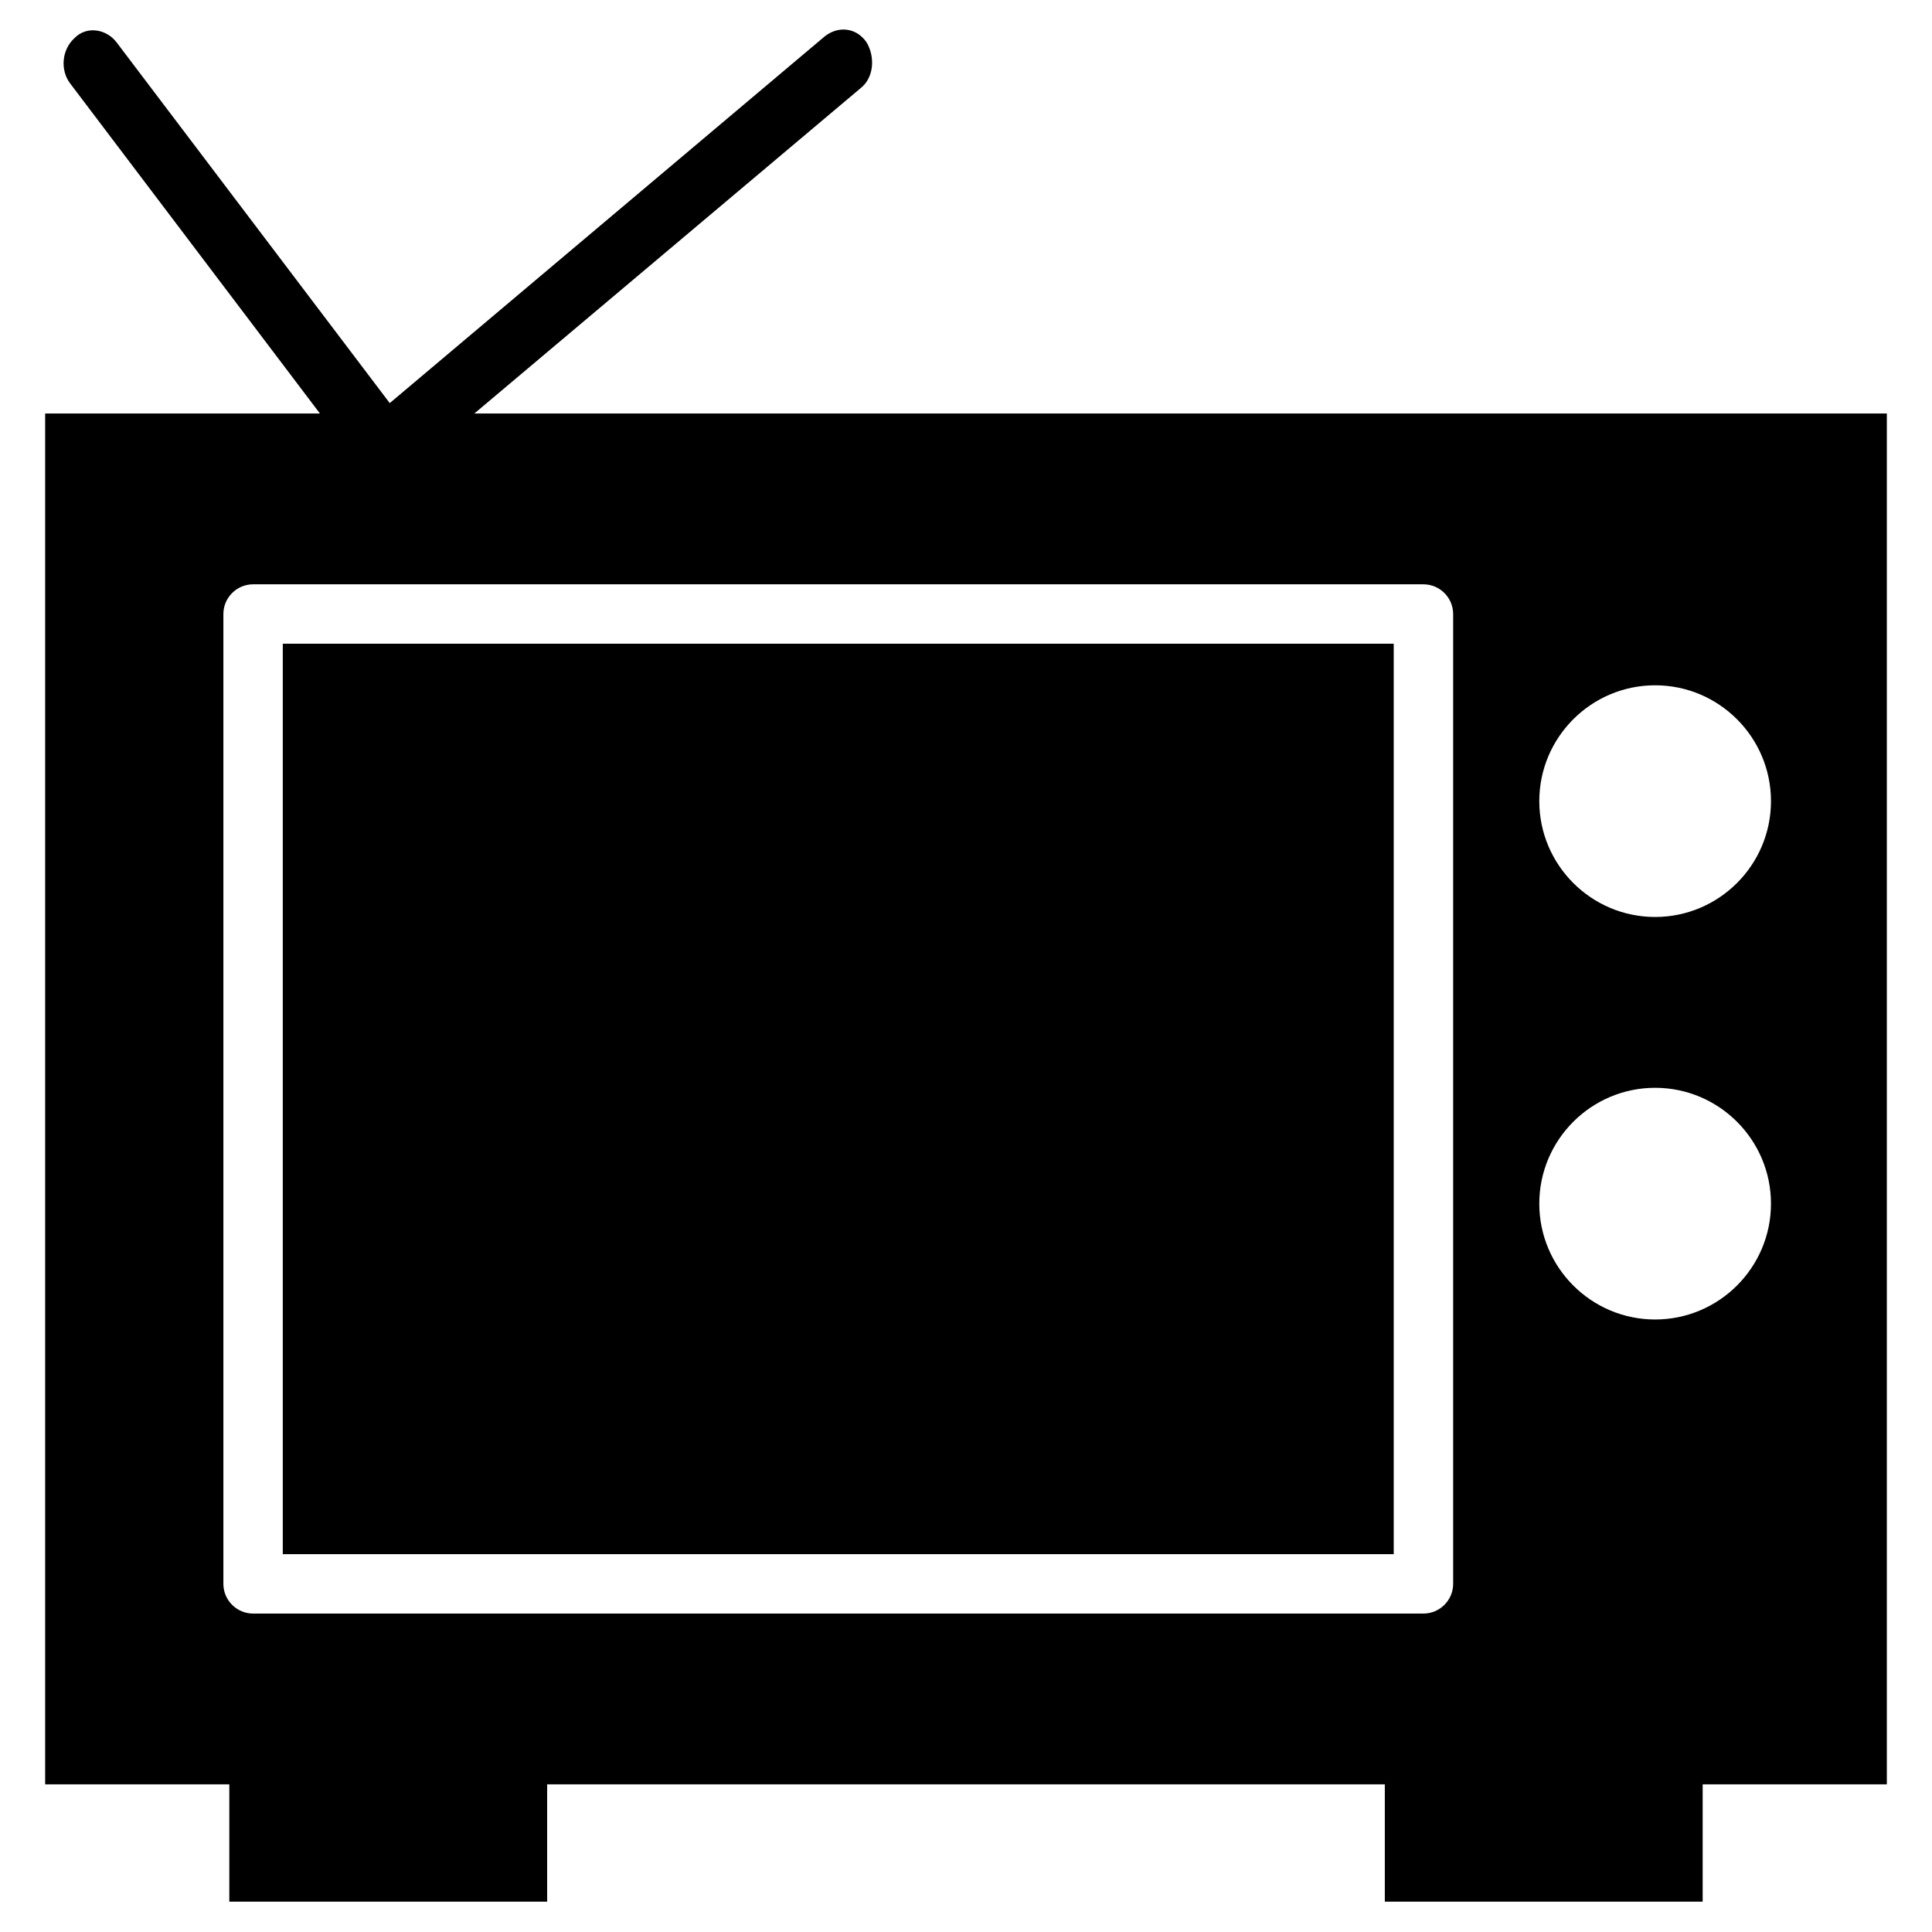
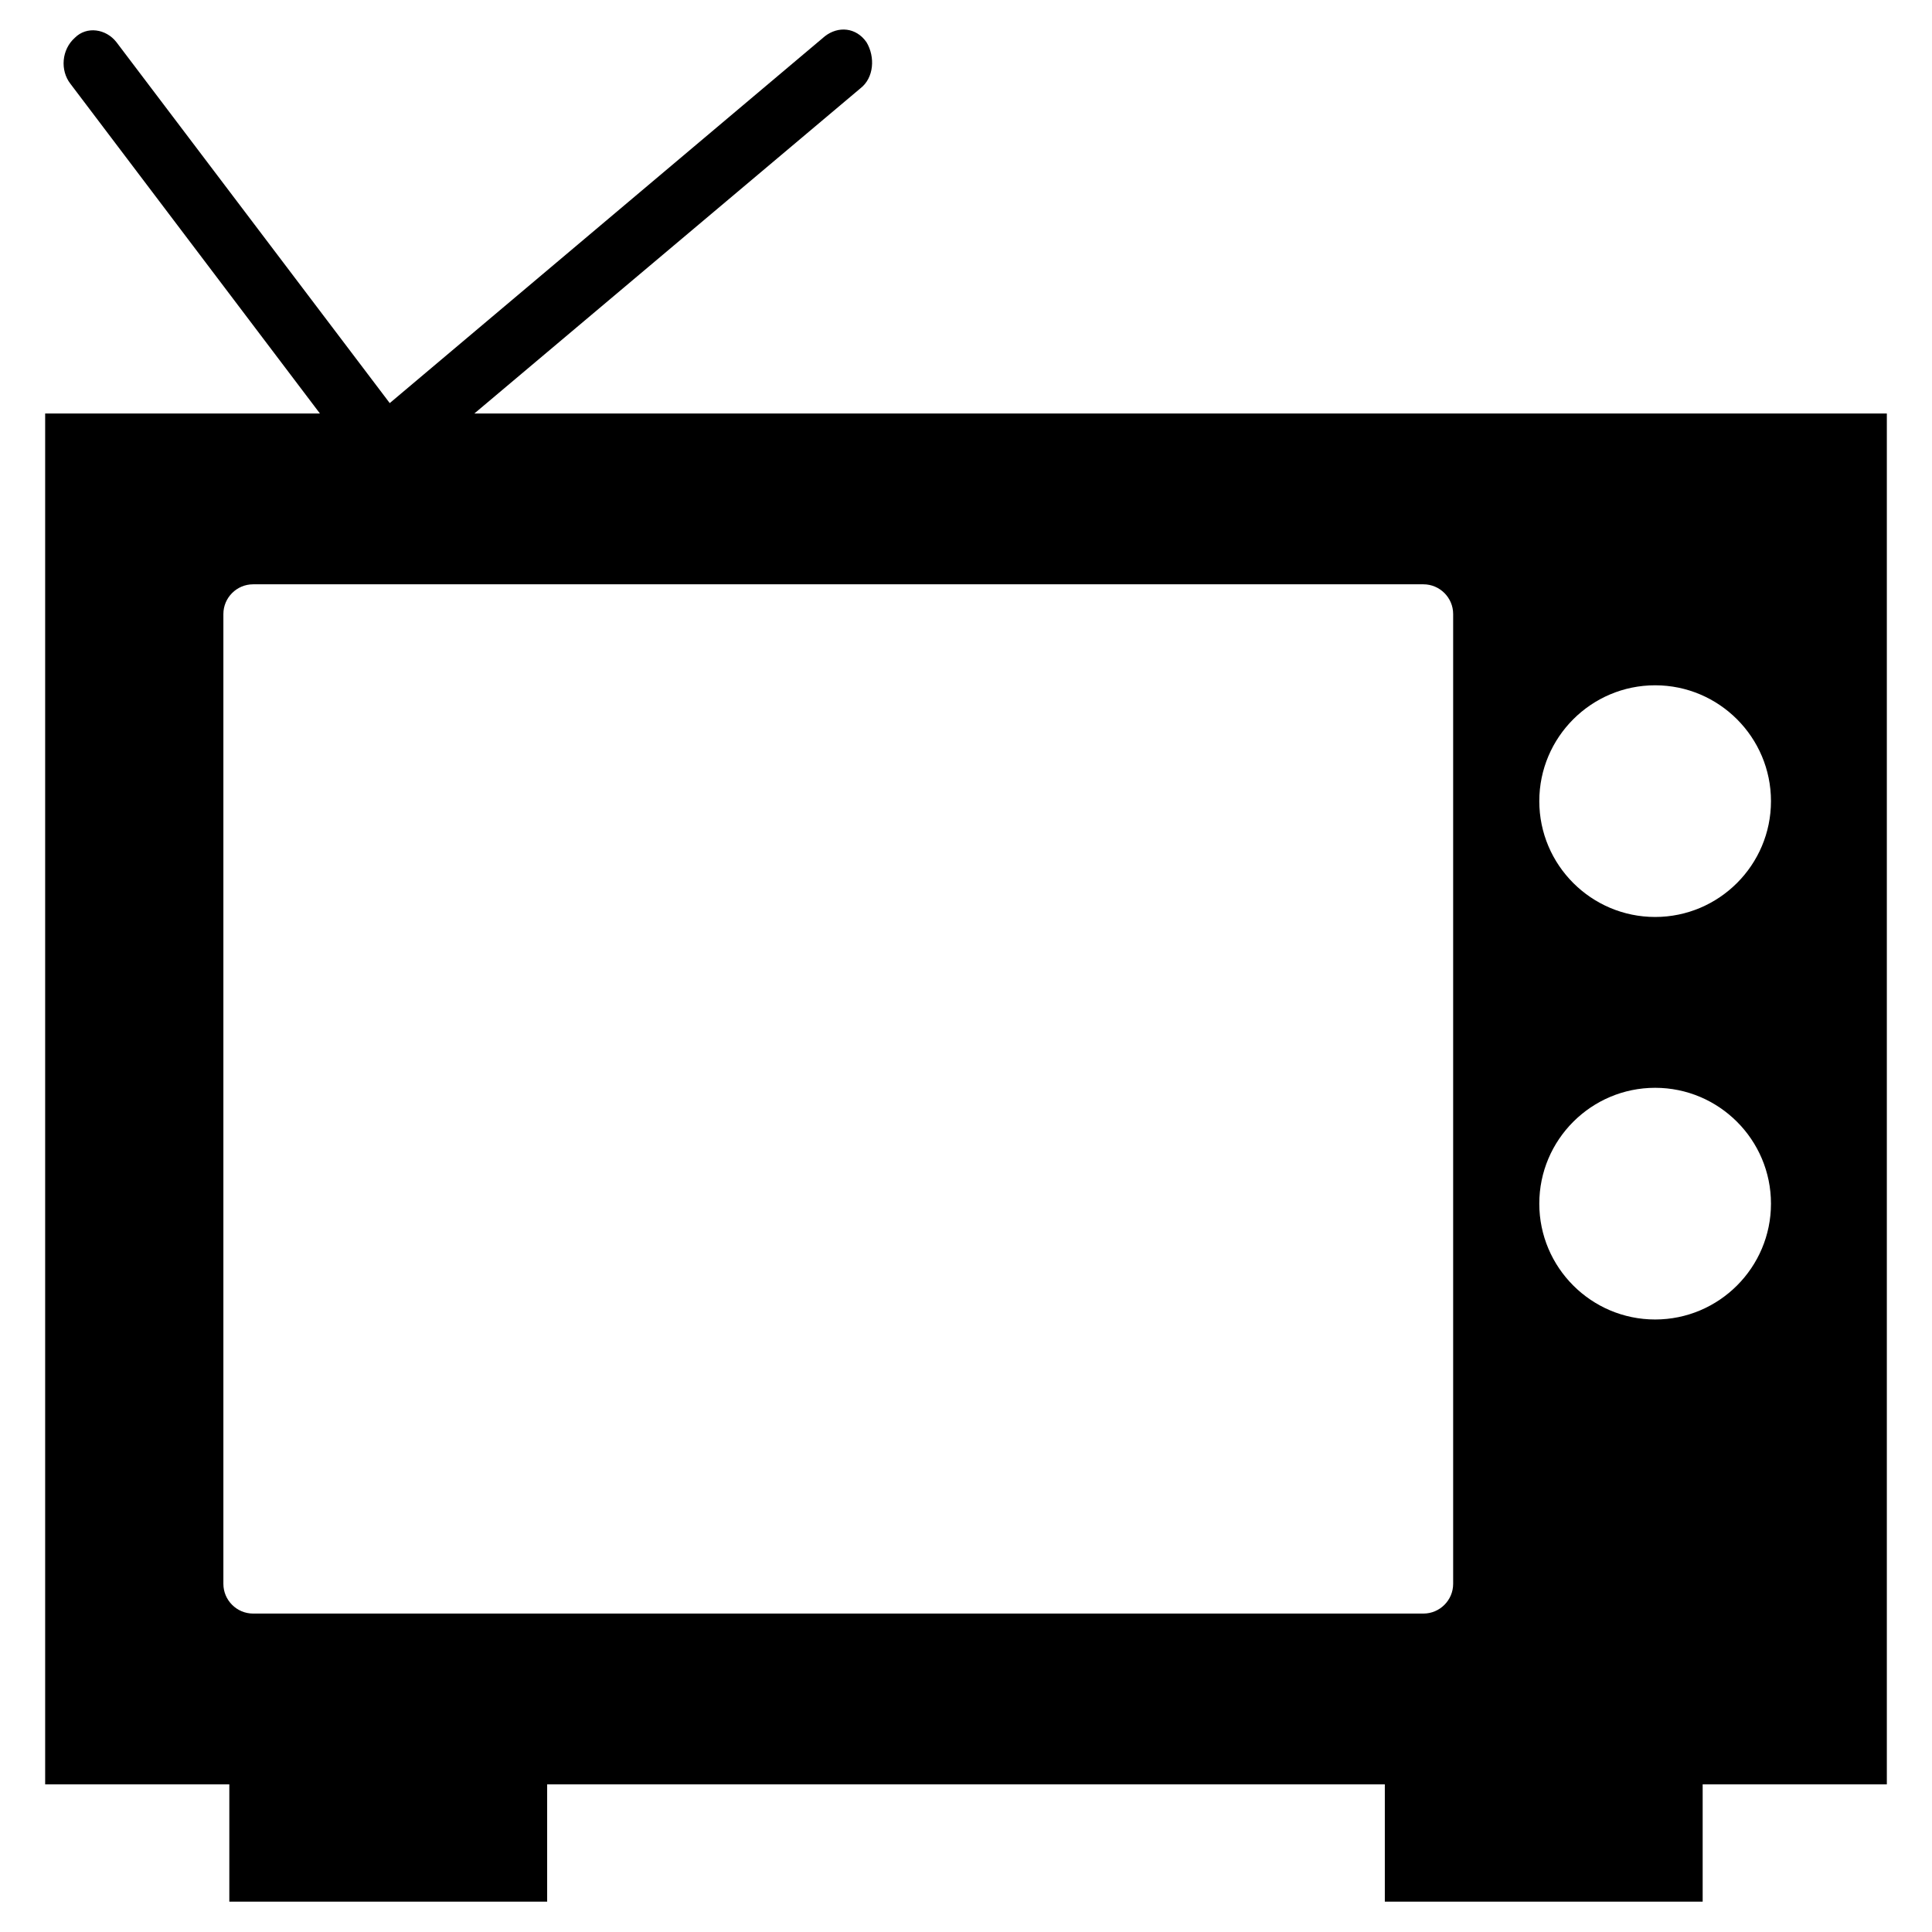
<svg xmlns="http://www.w3.org/2000/svg" fill="#000000" width="800px" height="800px" version="1.1" viewBox="144 144 512 512">
  <g>
-     <path d="m218.94 314.59h294.41v241.28h-294.41z" />
    <path d="m269.71 253.58 102.34-86.199c3.543-2.754 3.938-8.266 1.574-12.203-2.754-3.938-7.477-4.328-11.02-1.574l-115.32 97.223-72.422-95.645c-2.754-3.543-7.871-4.328-11.02-1.18-3.543 3.148-3.938 8.656-1.184 12.199l66.125 87.379h-72.816v363.29h48.805v31.094h84.23v-31.094h221.99v31.094h84.23v-31.094h48.809v-363.29zm259.39 310.16c0 4.328-3.543 7.871-7.871 7.871h-310.16c-4.328 0-7.871-3.543-7.871-7.871v-257.02c0-4.328 3.543-7.871 7.871-7.871h310.16c4.328 0 7.871 3.543 7.871 7.871zm53.527-70.062c-16.926 0-30.699-13.777-30.699-30.699 0-16.926 13.777-30.699 30.699-30.699 16.926 0 30.699 13.777 30.699 30.699 0.004 16.922-13.773 30.699-30.699 30.699zm0-106.67c-16.926 0-30.699-13.777-30.699-30.699 0-16.926 13.777-30.699 30.699-30.699 16.926 0 30.699 13.777 30.699 30.699 0.004 16.926-13.773 30.699-30.699 30.699z" />
  </g>
</svg>